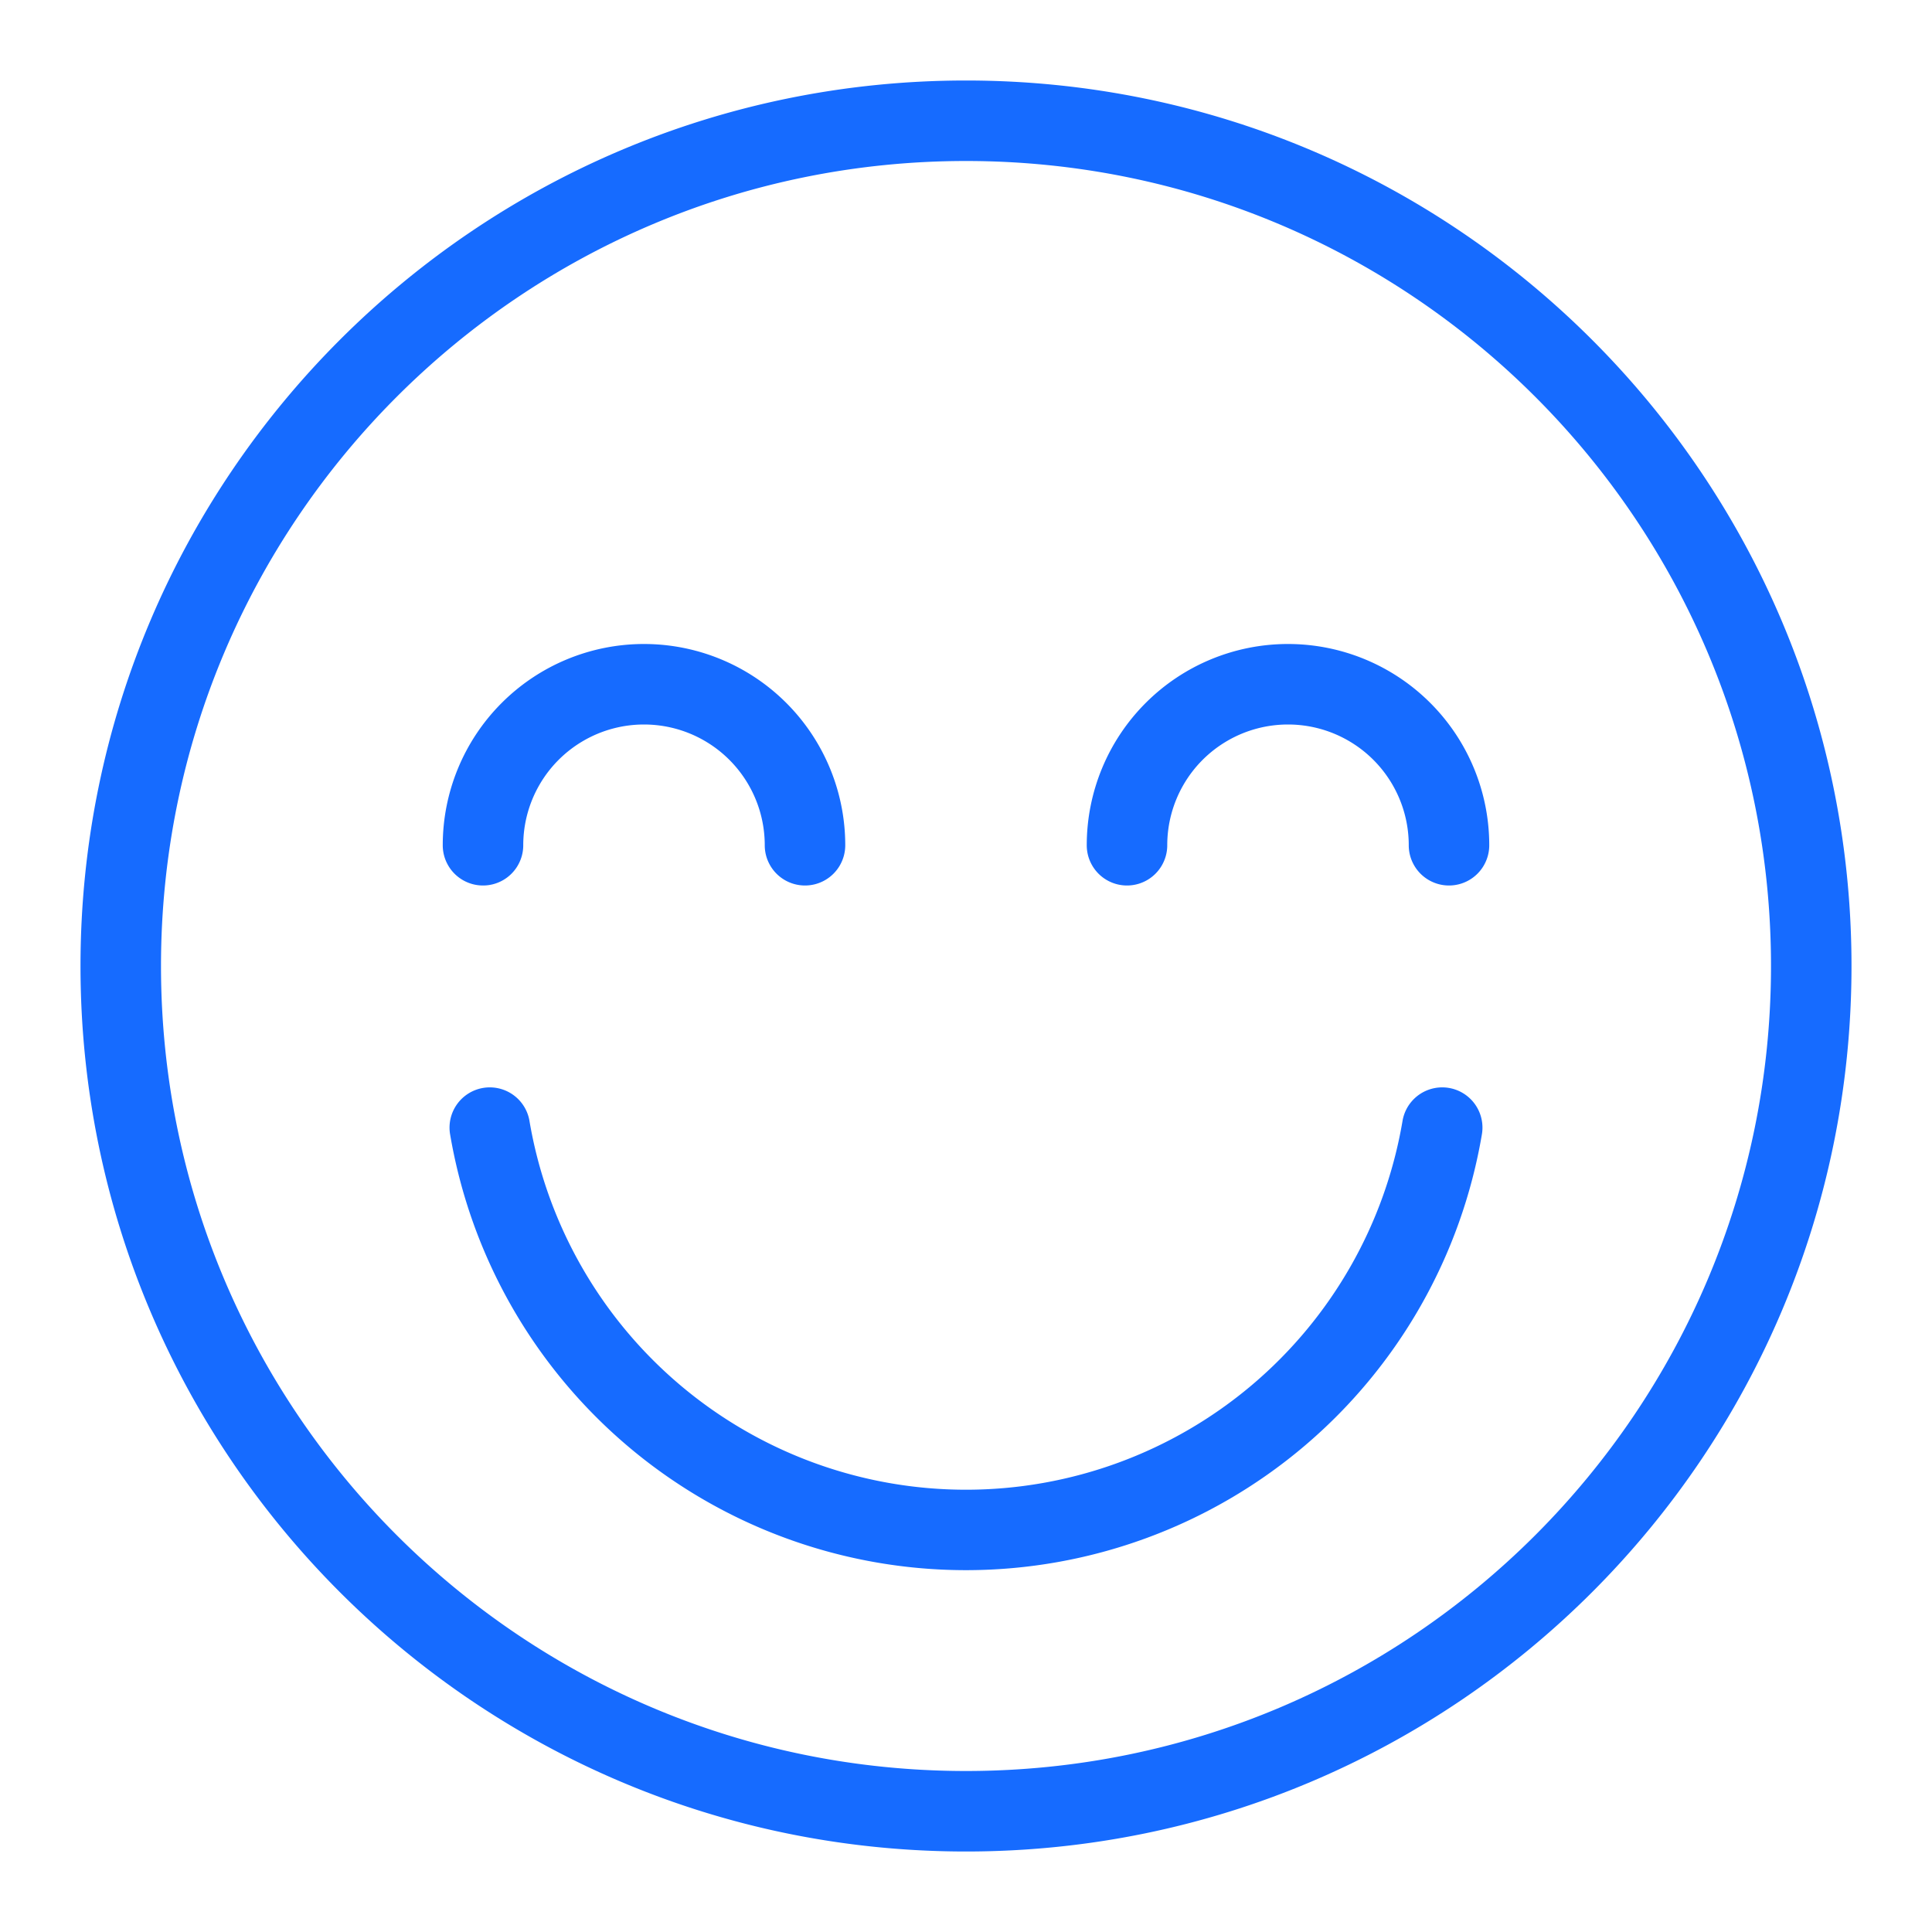
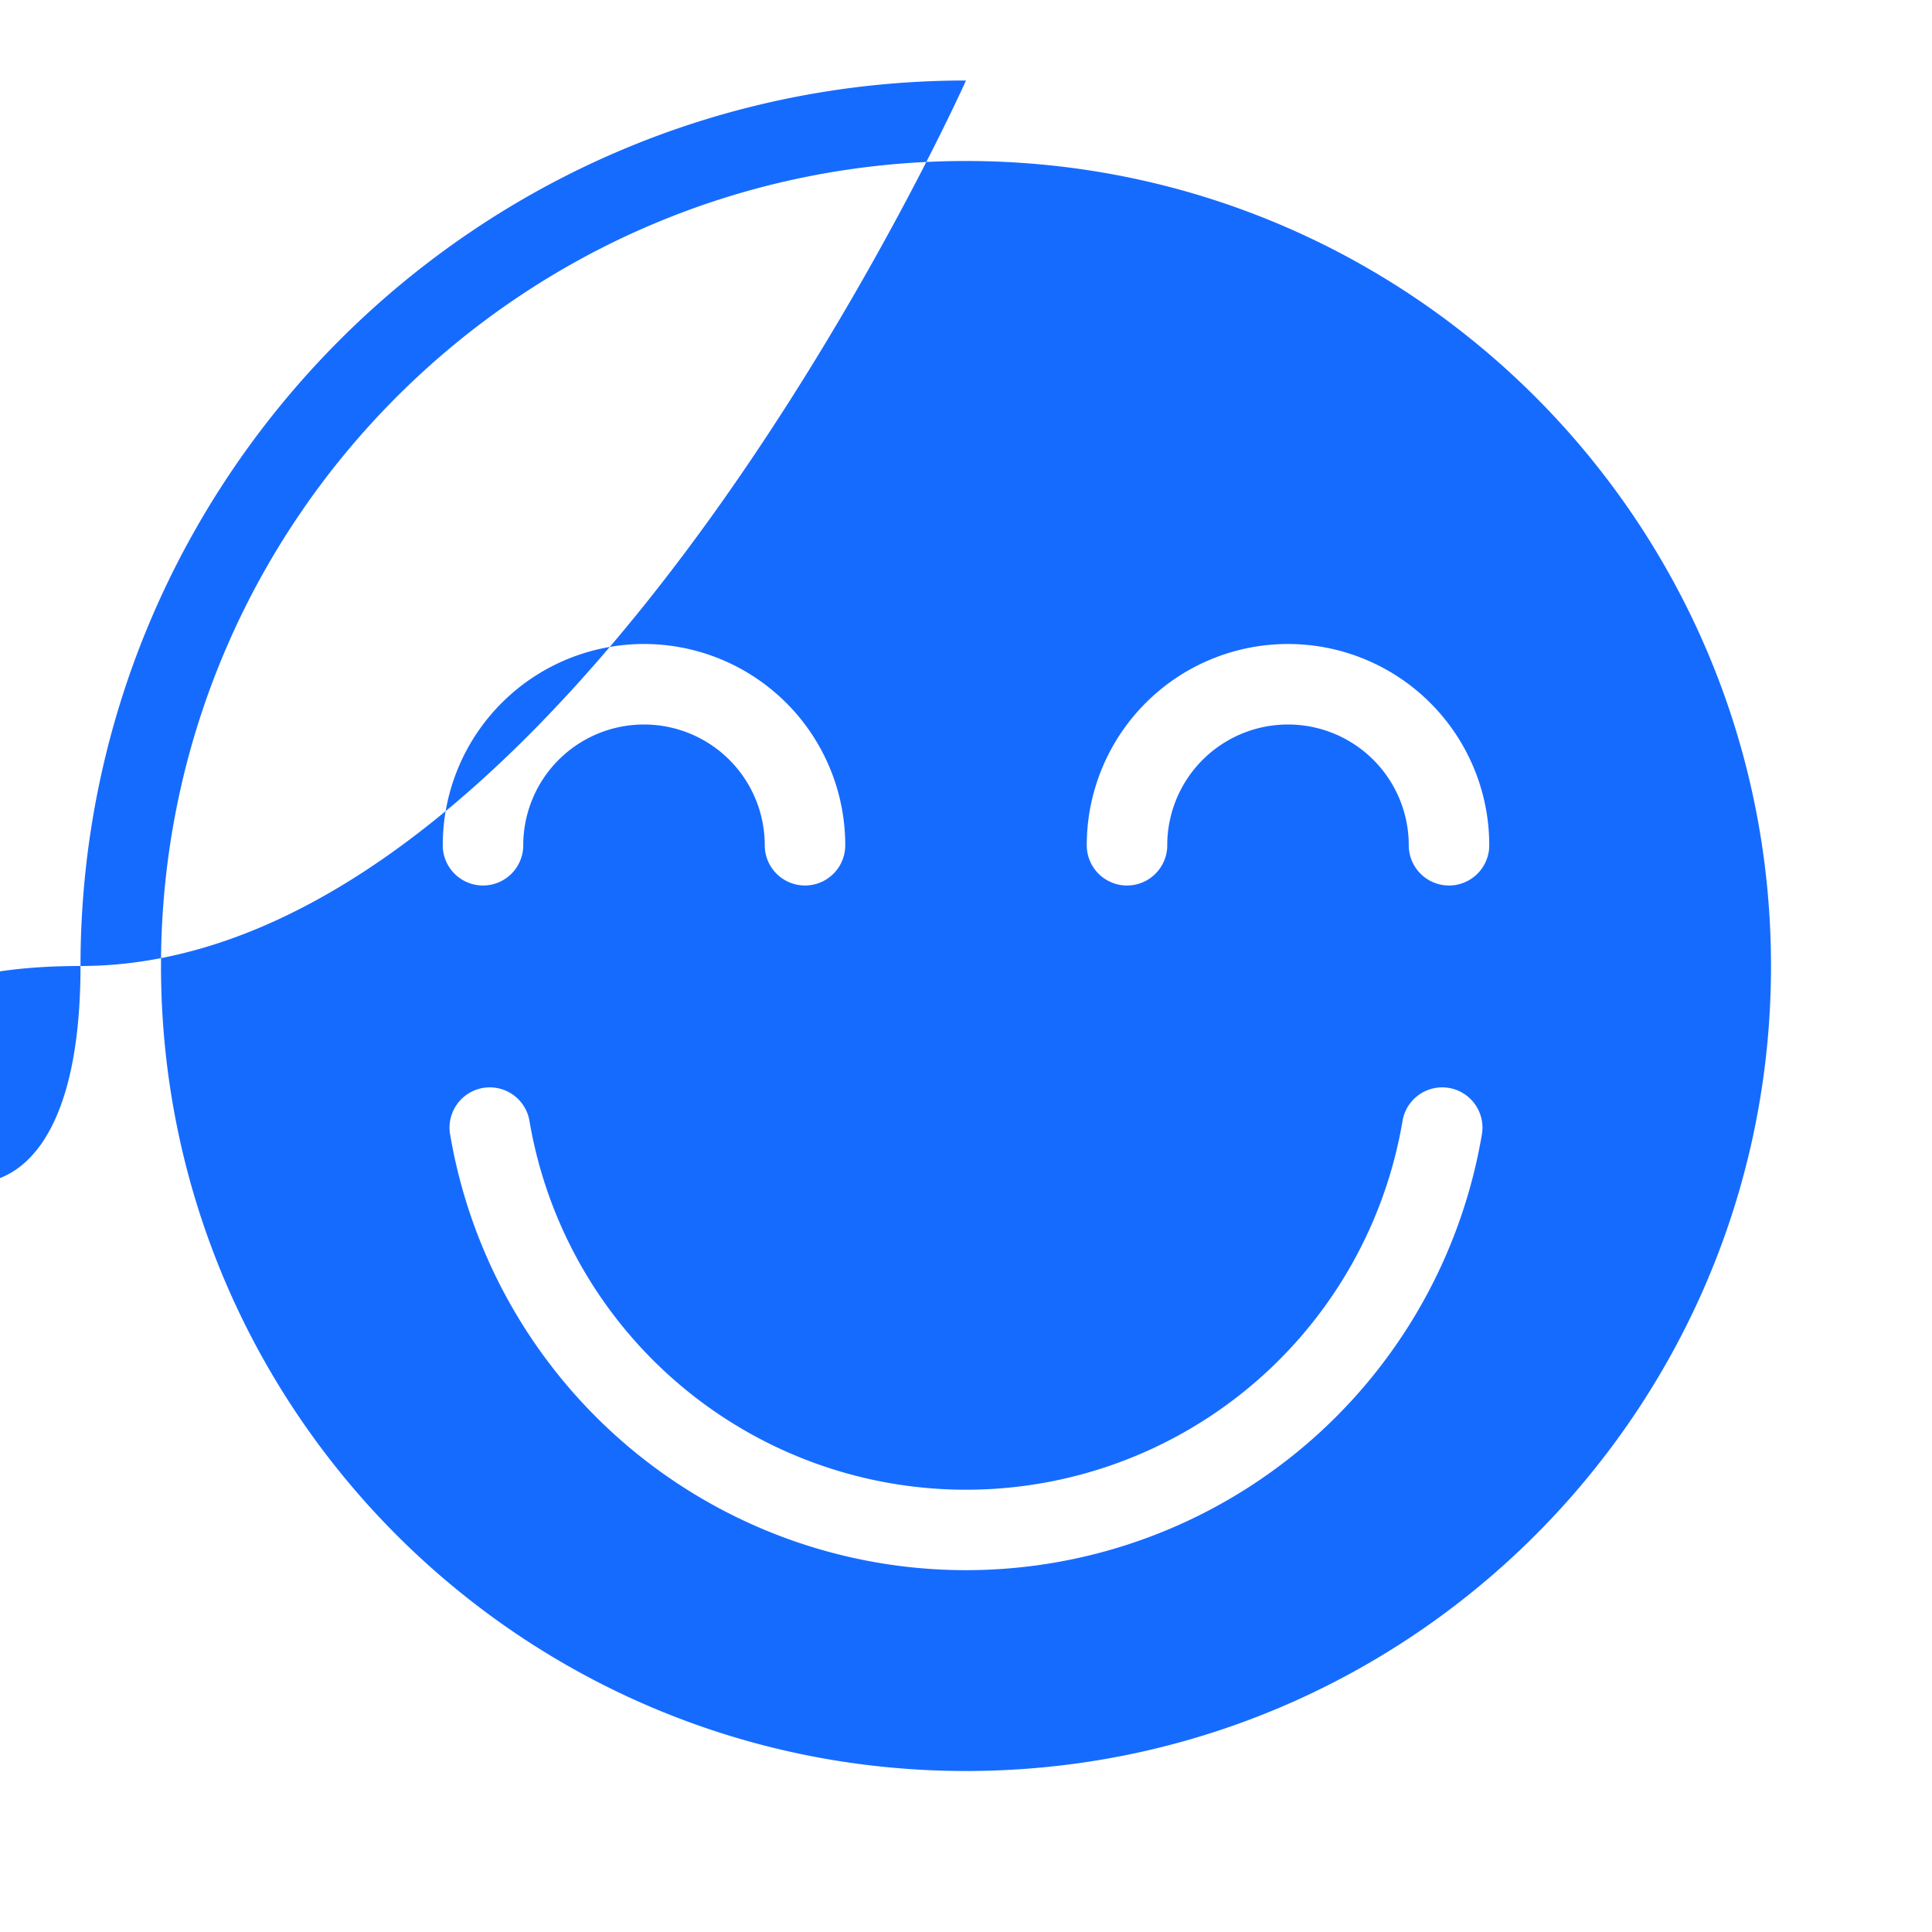
<svg xmlns="http://www.w3.org/2000/svg" width="48" height="48">
-   <path d="M24 2c12.15 0 22 9.85 22 22s-9.85 22-22 22S2 36.15 2 24 11.85 2 24 2zm0 2C12.954 4 4 12.954 4 24s8.954 20 20 20 20-8.954 20-20S35.046 4 24 4zM13.152 27.834a11 11 0 0021.696 0 1 1 0 011.972.332 13 13 0 01-25.64 0 1 1 0 011.972-.332zM32 16a5 5 0 015 5 1 1 0 01-2 0 3 3 0 00-6 0 1 1 0 01-2 0 5 5 0 015-5zm-16 0a5 5 0 015 5 1 1 0 01-2 0 3 3 0 00-6 0 1 1 0 01-2 0 5 5 0 015-5z" fill="#166BFF" fill-rule="nonzero" />
+   <path d="M24 2s-9.85 22-22 22S2 36.15 2 24 11.85 2 24 2zm0 2C12.954 4 4 12.954 4 24s8.954 20 20 20 20-8.954 20-20S35.046 4 24 4zM13.152 27.834a11 11 0 0021.696 0 1 1 0 011.972.332 13 13 0 01-25.64 0 1 1 0 011.972-.332zM32 16a5 5 0 015 5 1 1 0 01-2 0 3 3 0 00-6 0 1 1 0 01-2 0 5 5 0 015-5zm-16 0a5 5 0 015 5 1 1 0 01-2 0 3 3 0 00-6 0 1 1 0 01-2 0 5 5 0 015-5z" fill="#166BFF" fill-rule="nonzero" />
</svg>